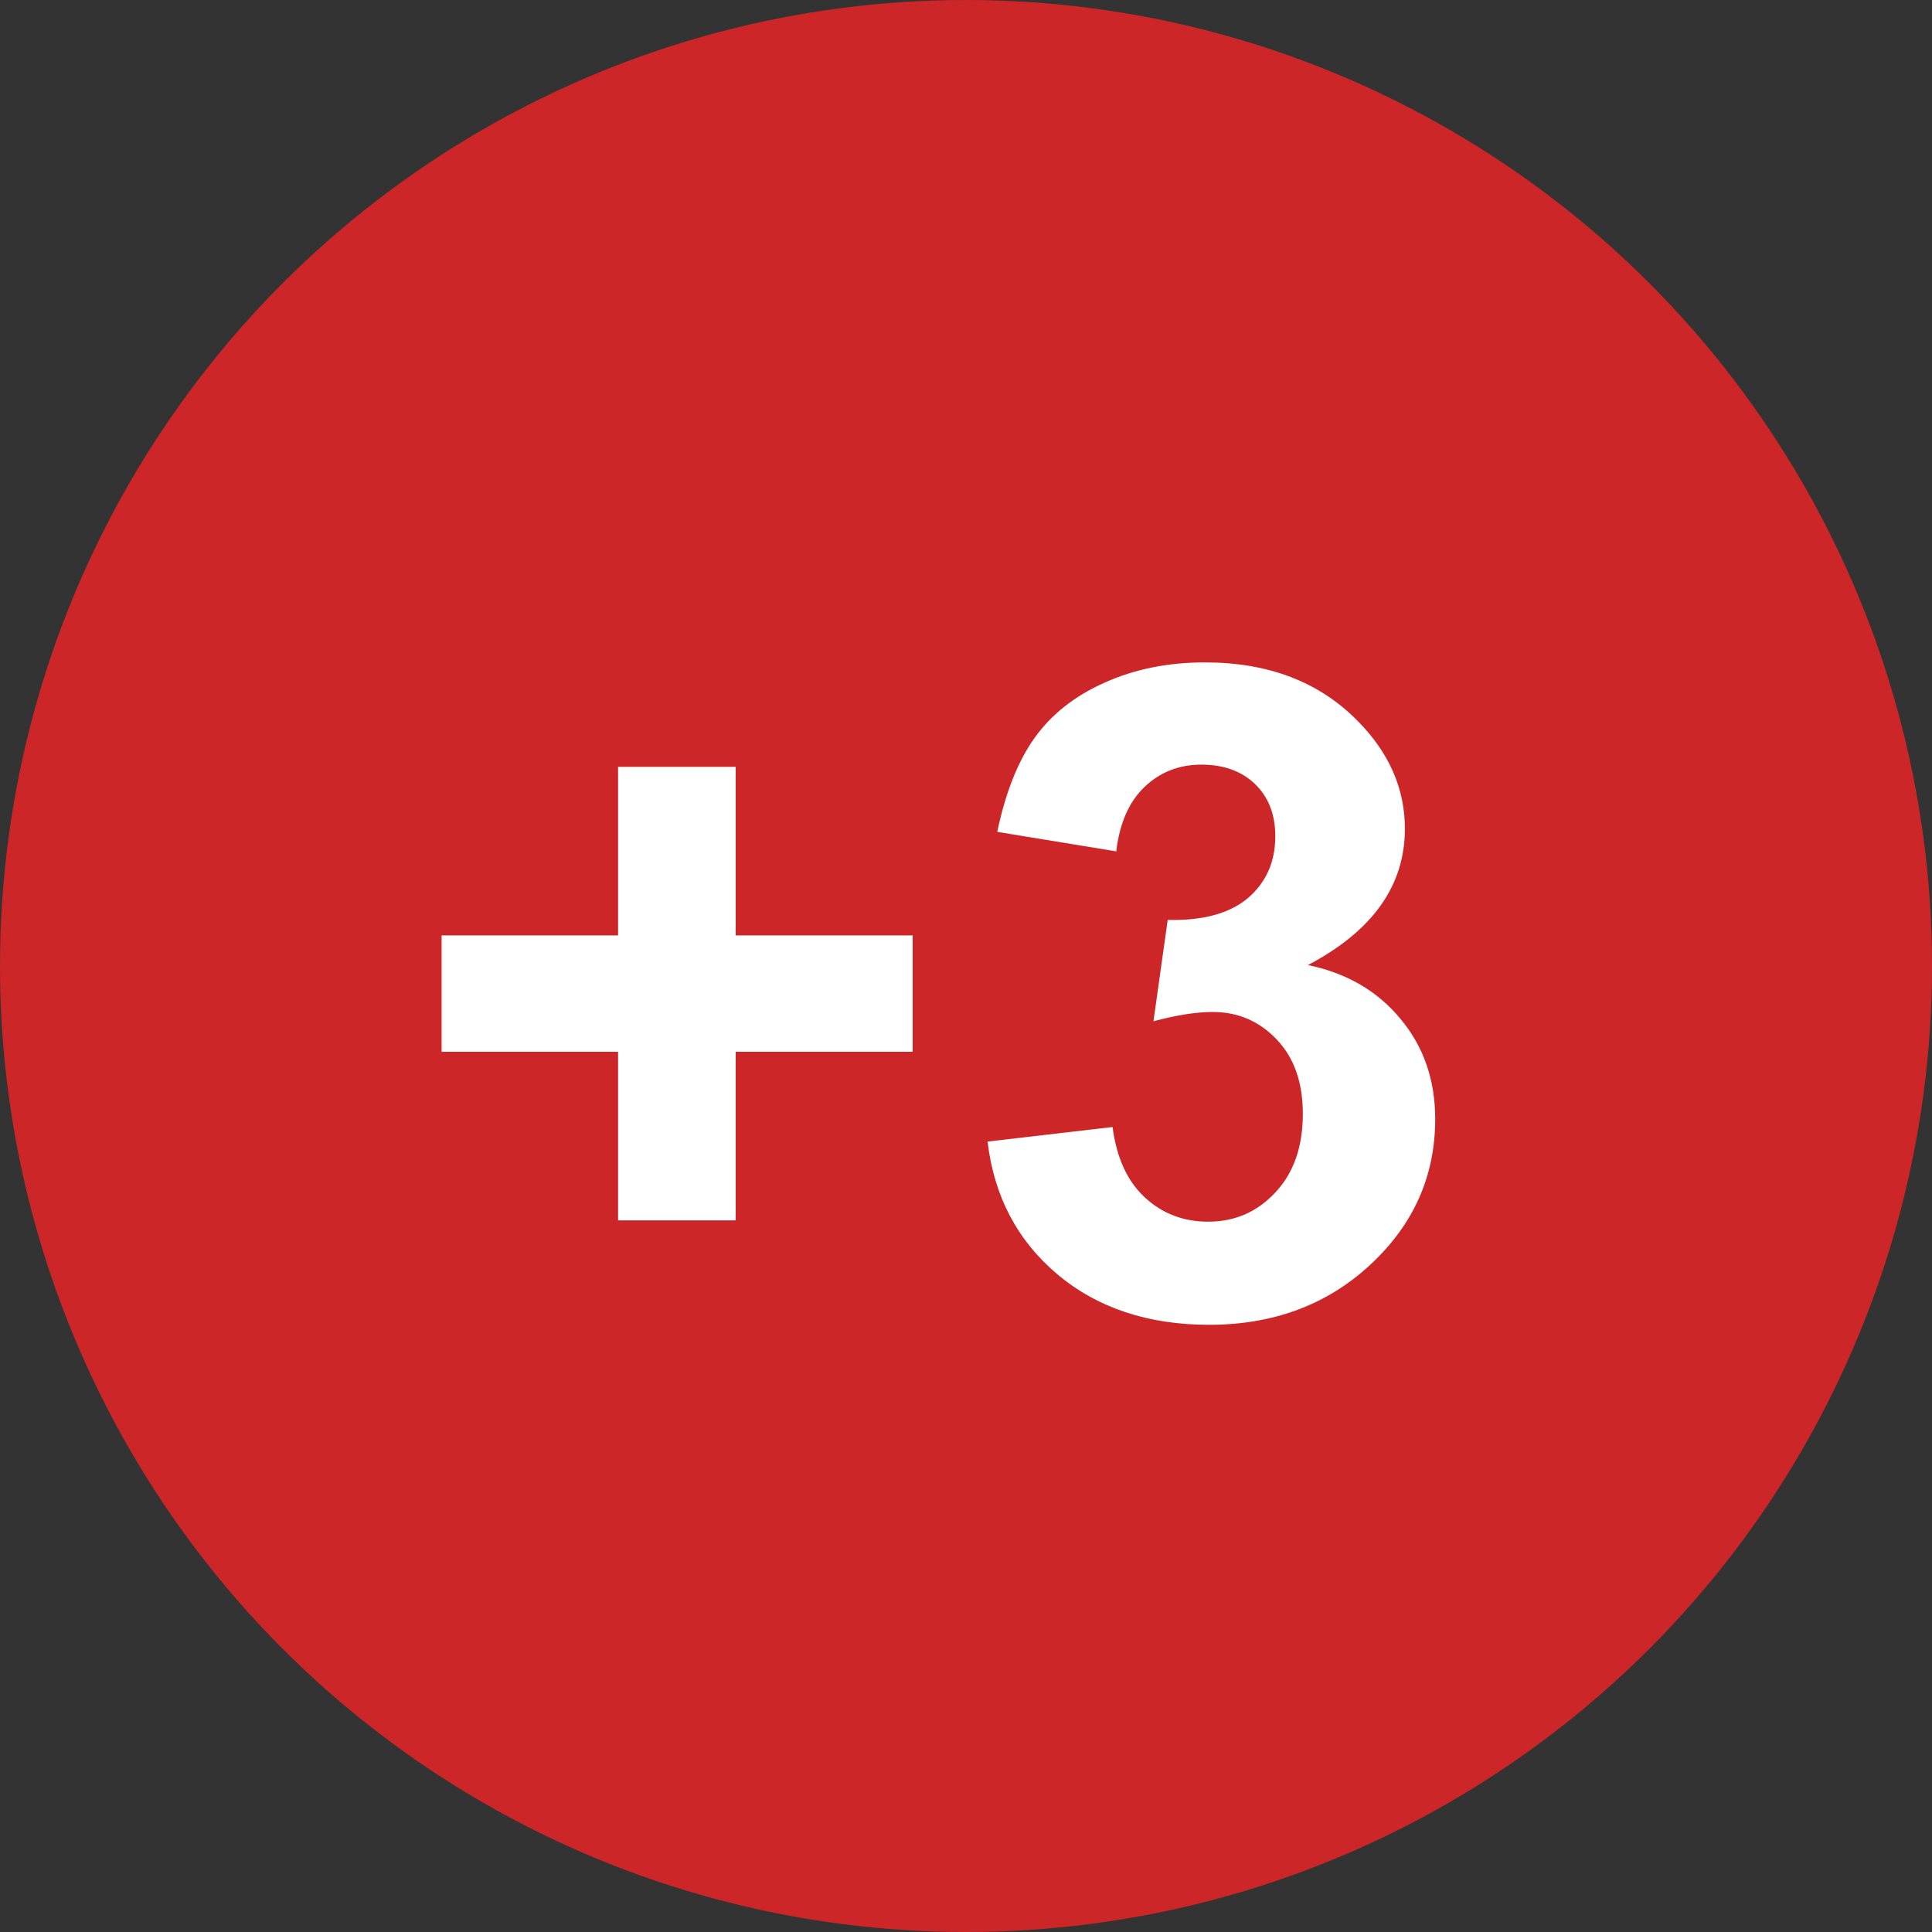
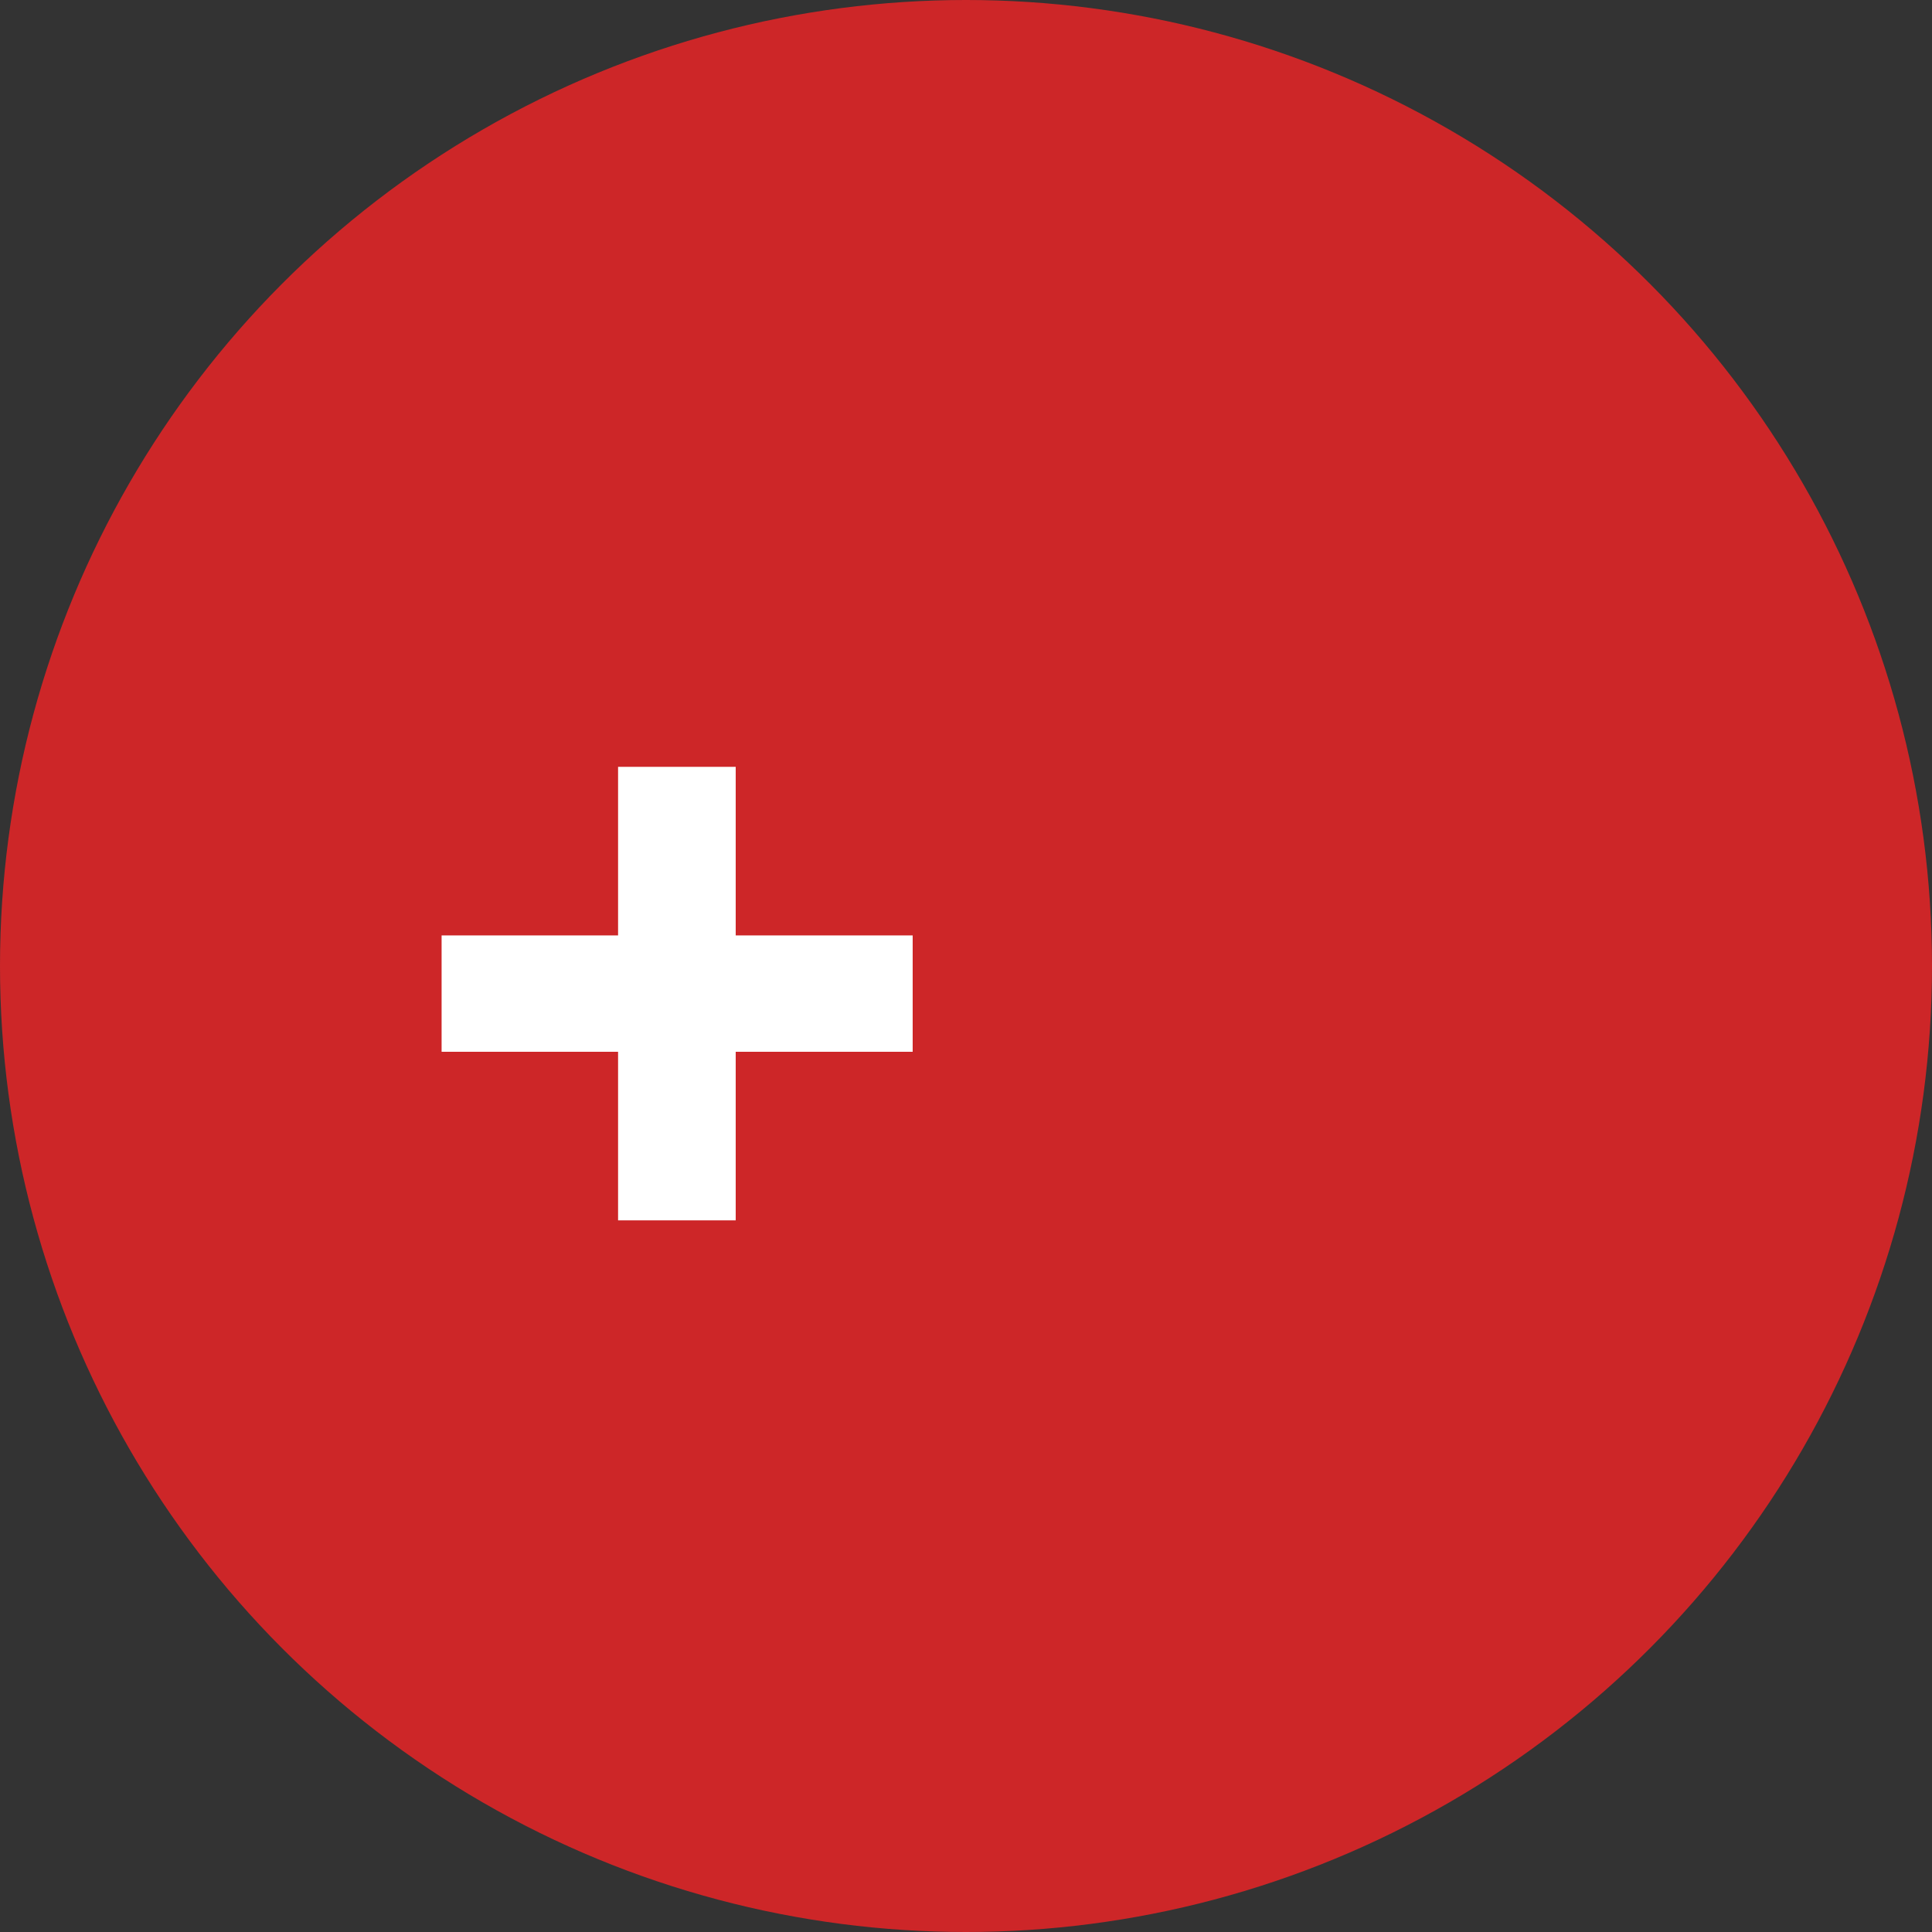
<svg xmlns="http://www.w3.org/2000/svg" width="35" height="35" viewBox="0 0 35 35" fill="none">
  <rect x="0" y="0" width="35" height="35" fill="#333333" stroke="none" />
  <circle cx="17.5" cy="17.5" r="17.5" fill="#CD2628" />
  <path d="M11.197 22.108V19.054H8V16.946H11.197V13.892H13.328V16.946H16.534V19.054H13.328V22.108H11.197Z" fill="white" />
-   <path d="M17.891 20.681L20.155 20.417C20.228 20.973 20.422 21.398 20.738 21.691C21.055 21.985 21.438 22.132 21.887 22.132C22.37 22.132 22.775 21.956 23.103 21.603C23.436 21.25 23.602 20.775 23.602 20.176C23.602 19.61 23.444 19.161 23.128 18.83C22.811 18.498 22.425 18.333 21.97 18.333C21.671 18.333 21.313 18.389 20.896 18.501L21.154 16.665C21.787 16.681 22.27 16.55 22.603 16.273C22.936 15.989 23.103 15.615 23.103 15.15C23.103 14.755 22.981 14.44 22.736 14.204C22.492 13.969 22.167 13.852 21.762 13.852C21.363 13.852 21.021 13.985 20.738 14.252C20.455 14.52 20.283 14.91 20.222 15.423L18.066 15.07C18.215 14.359 18.44 13.793 18.74 13.371C19.045 12.943 19.467 12.609 20.006 12.369C20.549 12.123 21.157 12 21.829 12C22.978 12 23.899 12.353 24.593 13.058C25.165 13.635 25.451 14.287 25.451 15.014C25.451 16.045 24.865 16.868 23.694 17.483C24.393 17.627 24.951 17.951 25.367 18.453C25.789 18.955 26 19.562 26 20.273C26 21.304 25.609 22.183 24.826 22.91C24.044 23.637 23.069 24 21.904 24C20.799 24 19.883 23.695 19.156 23.086C18.429 22.472 18.007 21.67 17.891 20.681Z" fill="white" />
</svg>